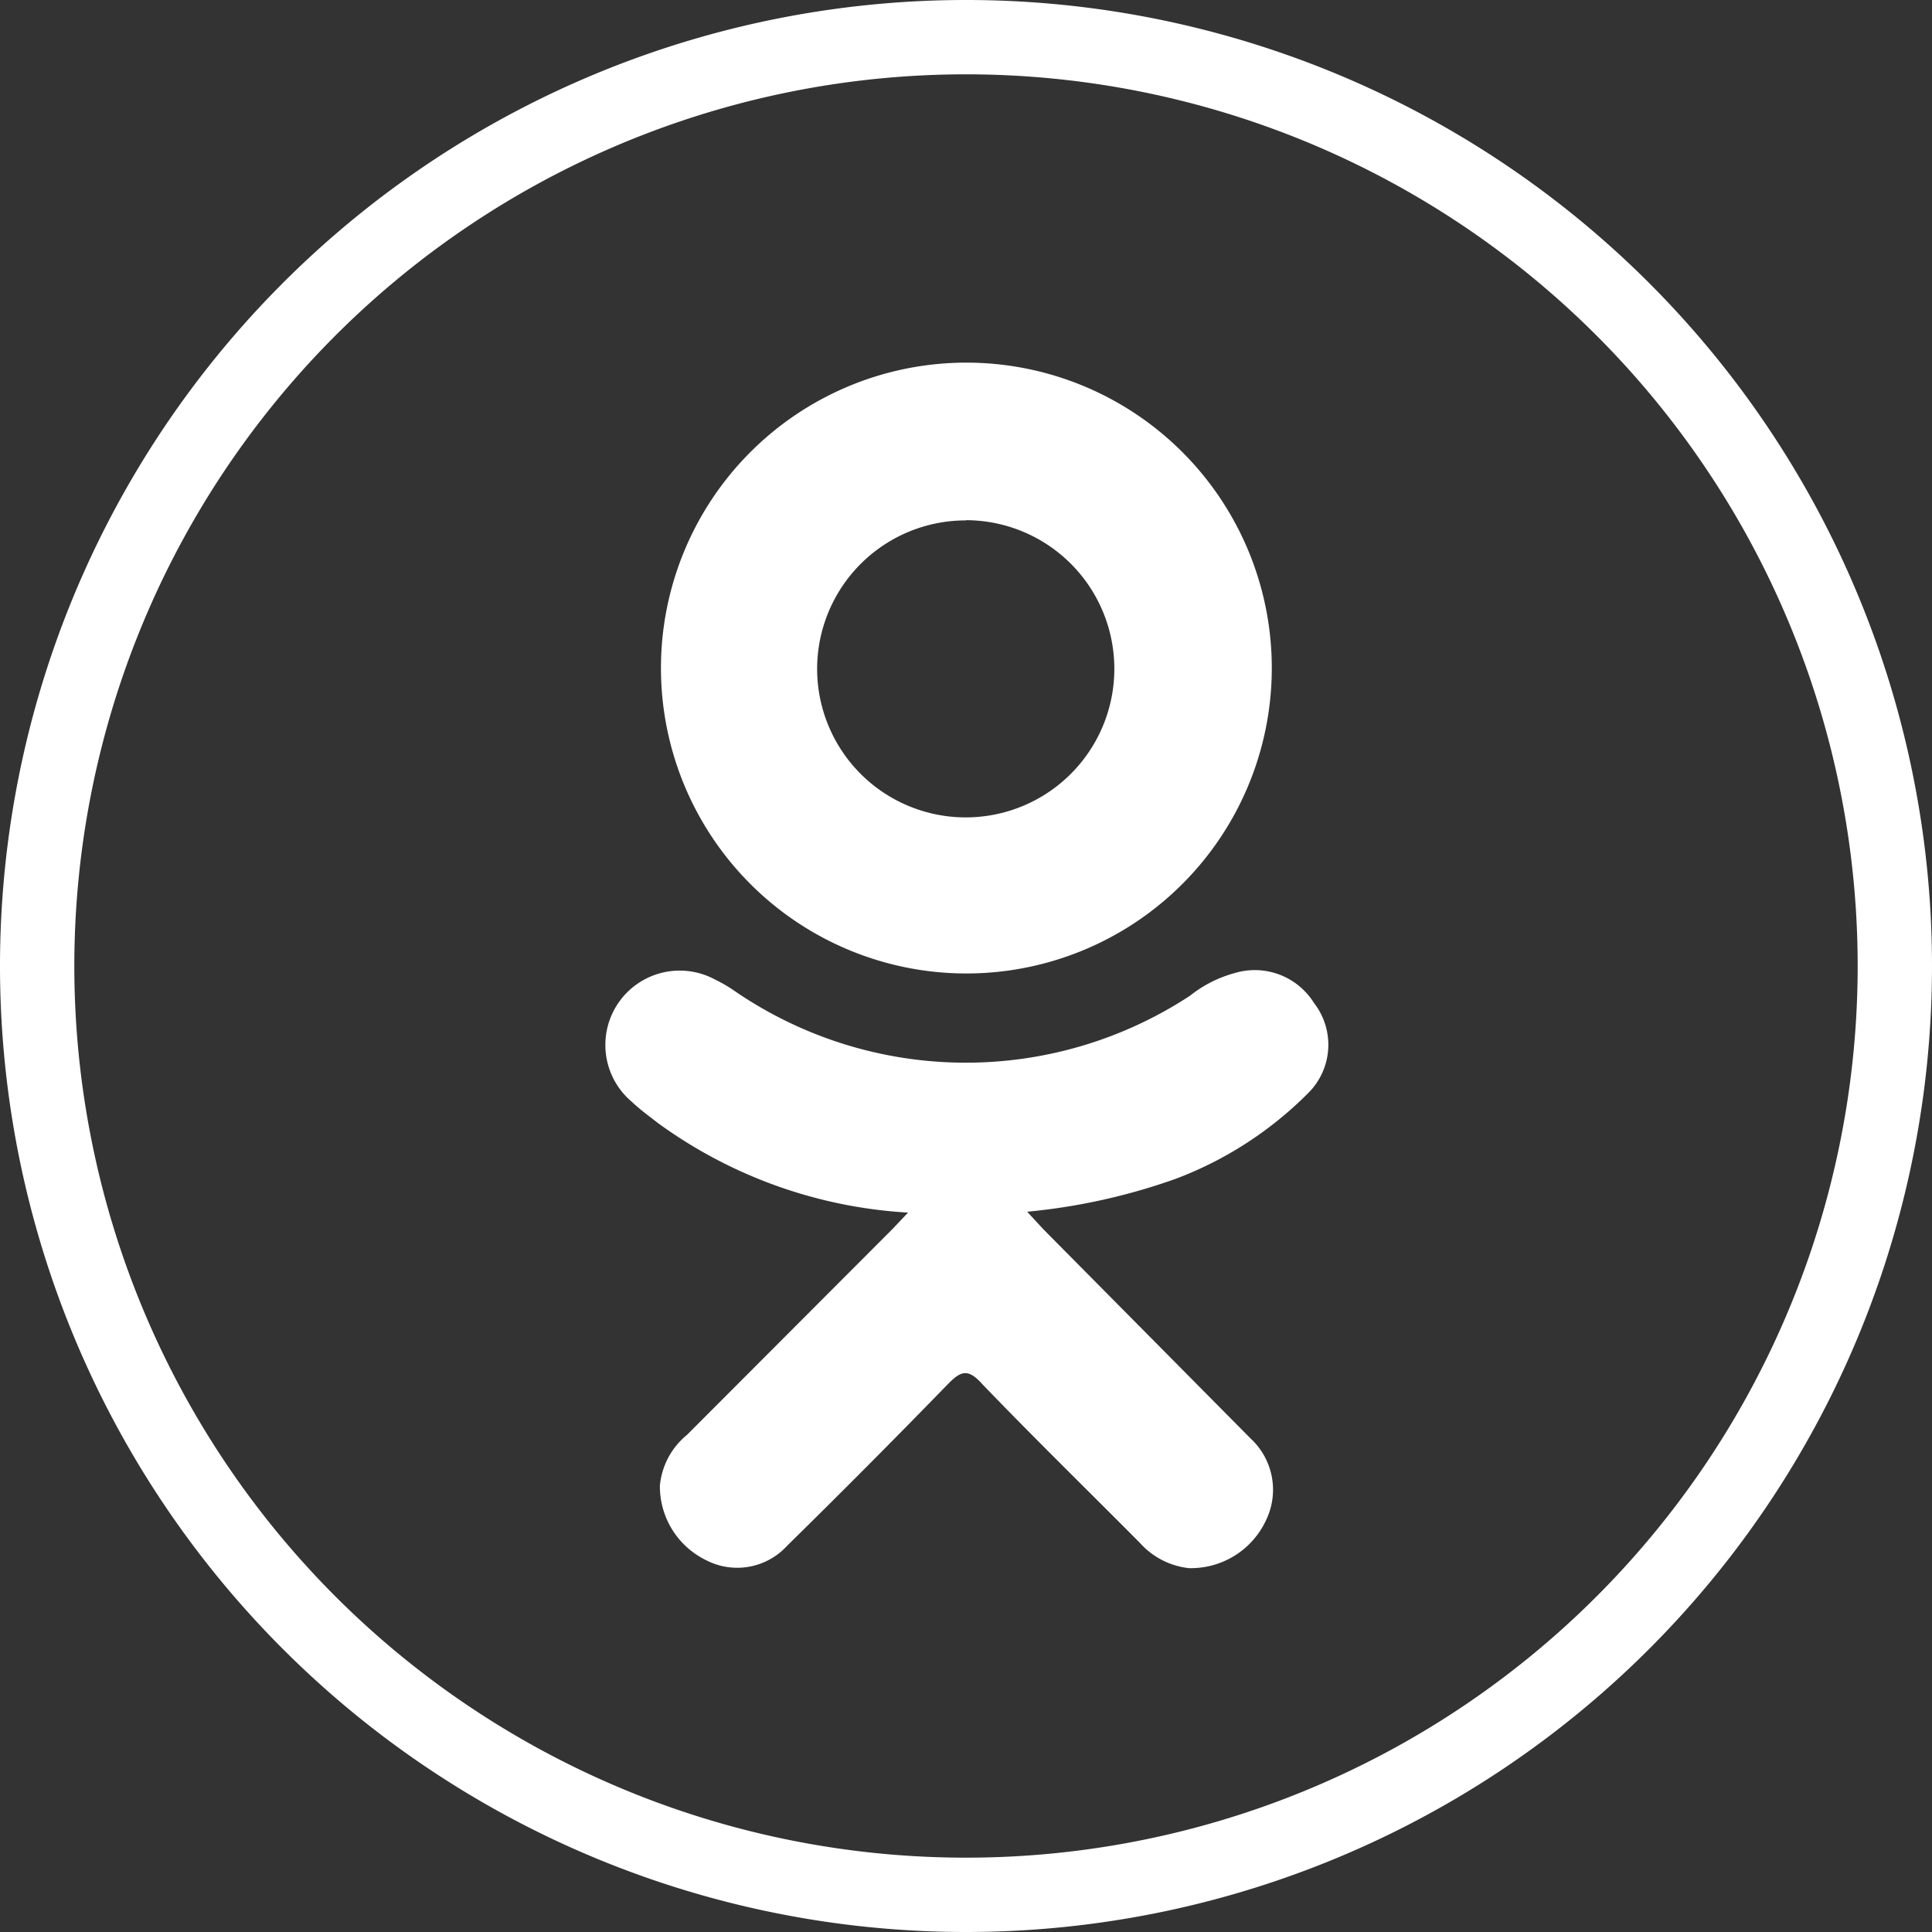
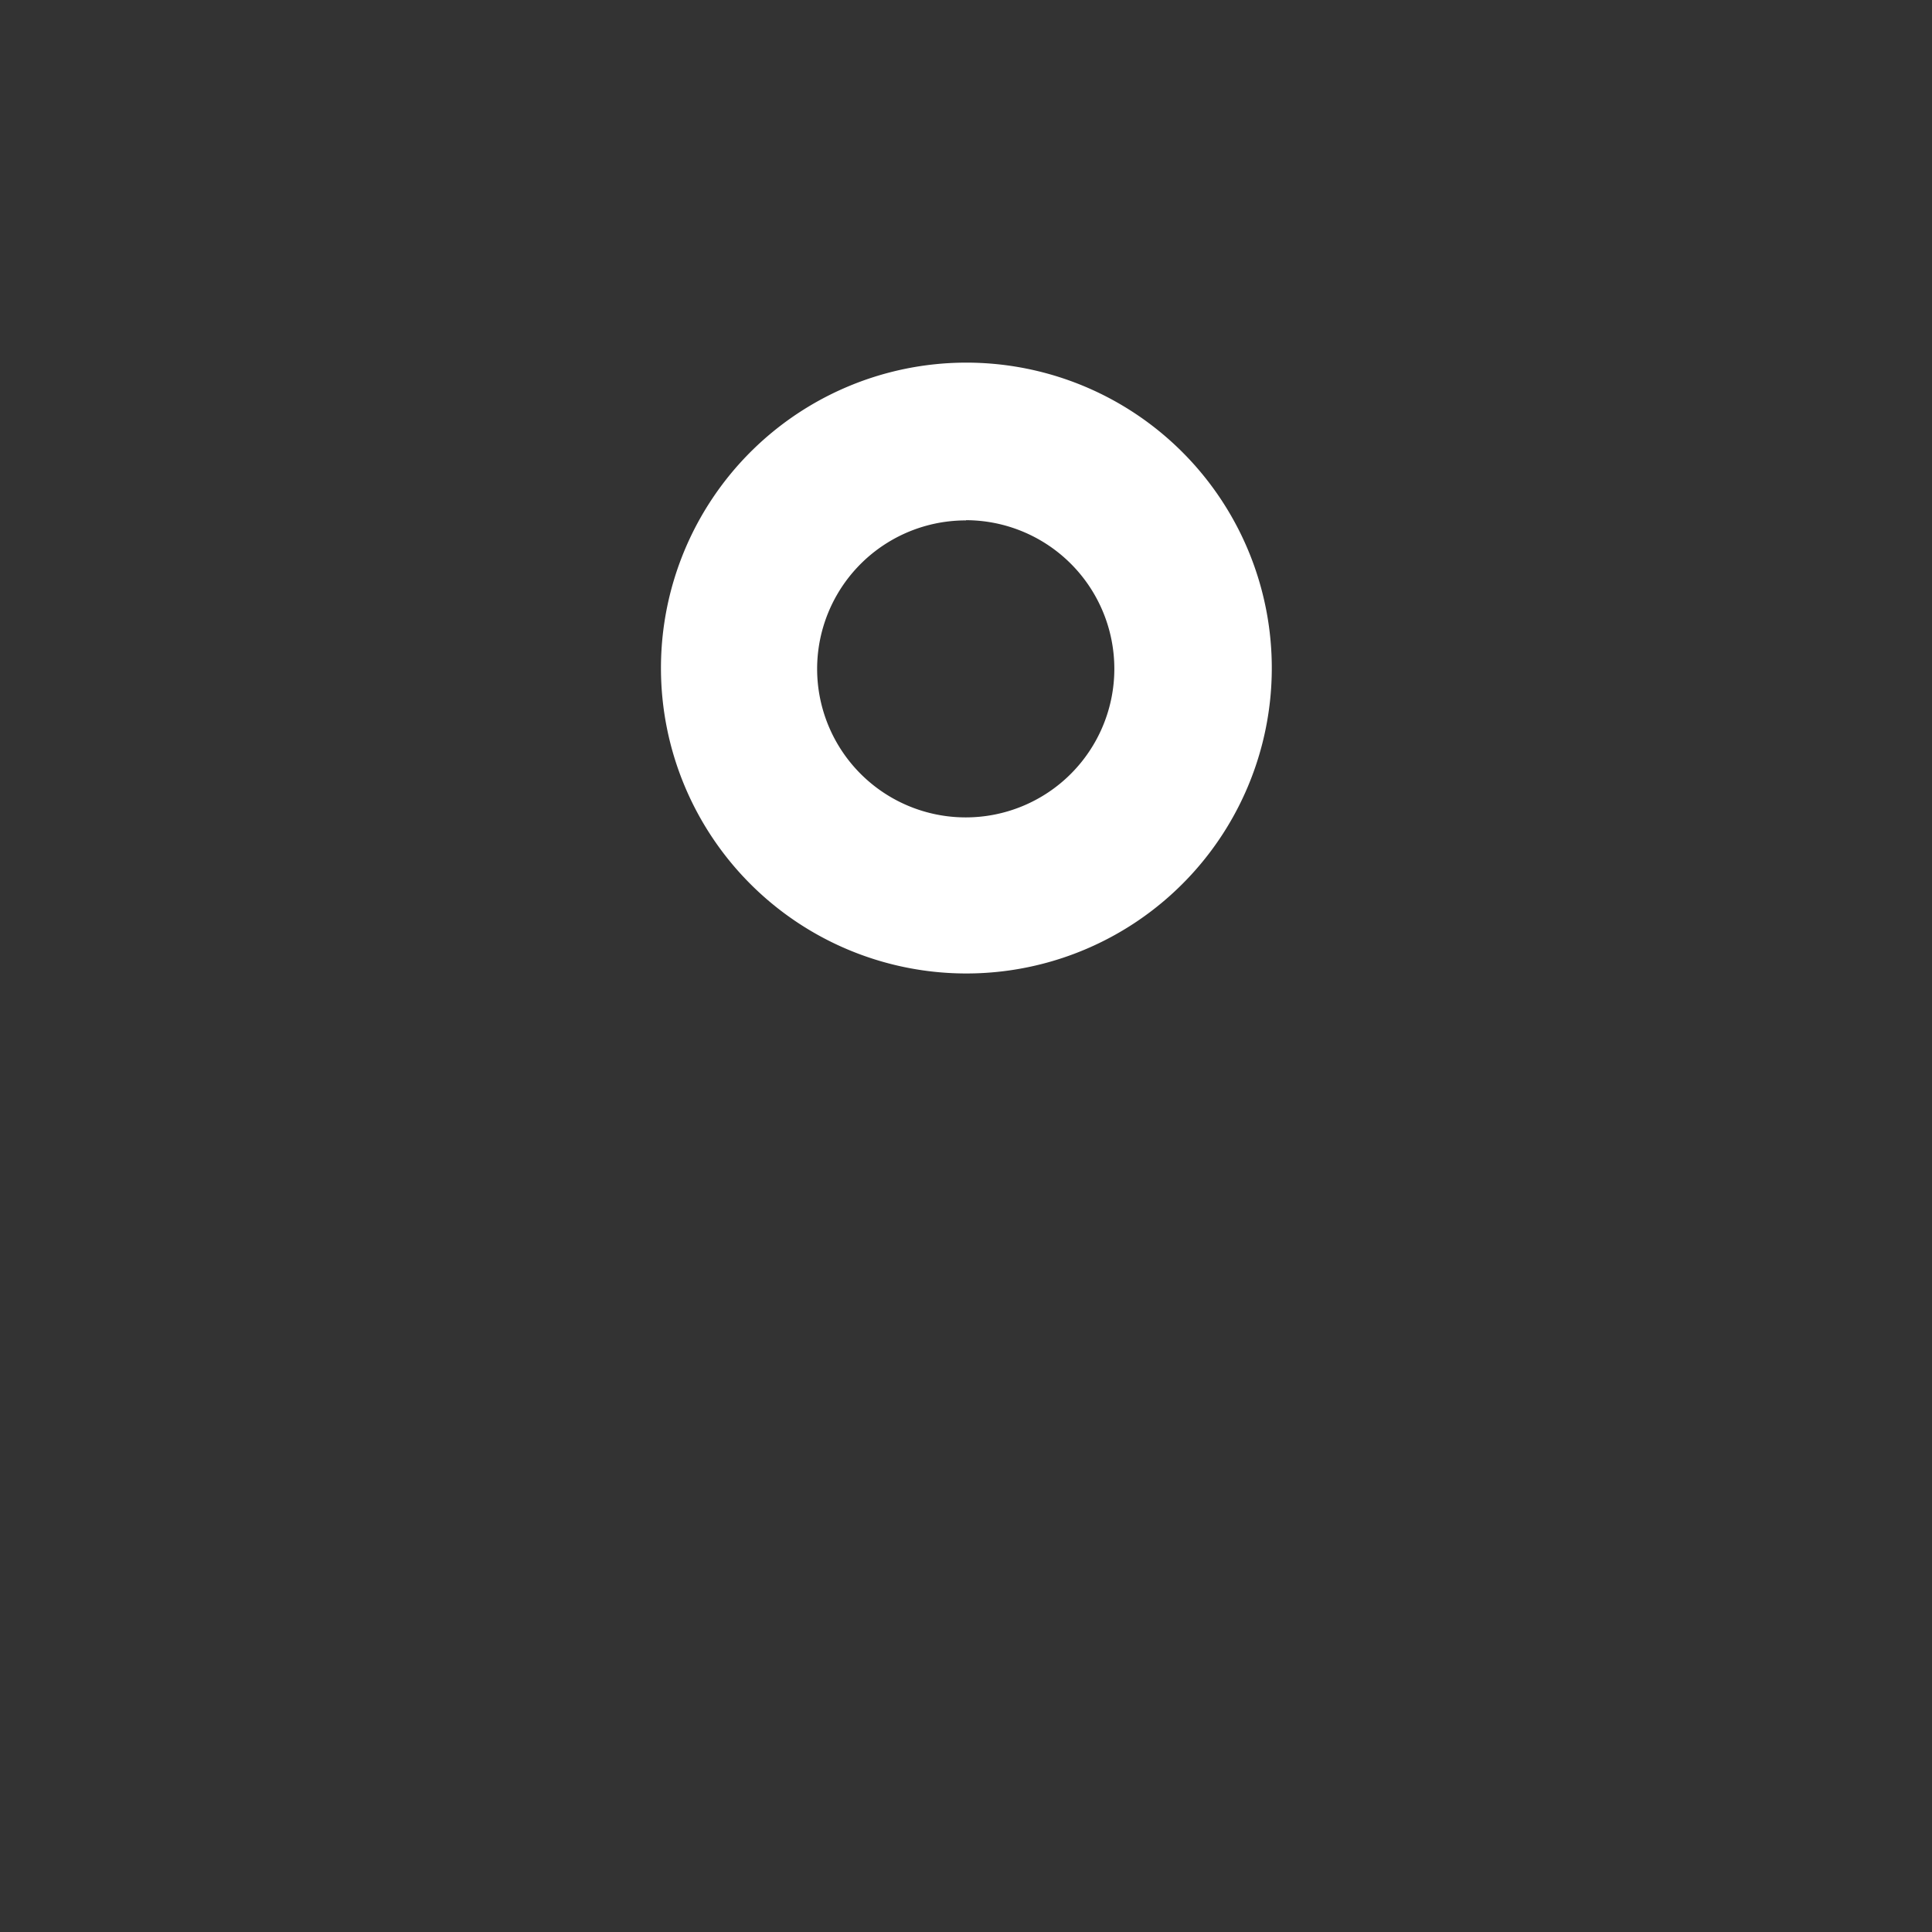
<svg xmlns="http://www.w3.org/2000/svg" id="Слой_2" data-name="Слой 2" width="36" height="36" viewBox="0 0 36 36">
  <rect x="0" y="0" width="36" height="36" fill="#333333" stroke="none" />
  <g id="Layer_1" data-name="Layer 1" transform="translate(0 0)">
-     <path id="Path_5" data-name="Path 5" d="M18,36A18,18,0,1,1,36,18,18,18,0,0,1,18,36ZM18,1.385A16.615,16.615,0,1,0,34.615,18,16.615,16.615,0,0,0,18,1.385Z" transform="translate(0 0)" fill="#fff" />
-     <path id="Path_6" data-name="Path 6" d="M23.432,21.142a5.691,5.691,0,1,0-5.642-5.677,5.691,5.691,0,0,0,5.642,5.677Zm.042-8.446A2.769,2.769,0,1,1,20.7,15.465,2.769,2.769,0,0,1,23.474,12.7Z" transform="translate(-5.474 -3.003)" fill="#fff" />
-     <path id="Path_7" data-name="Path 7" d="M28.016,26.165a2.305,2.305,0,0,0-.831.422,7.615,7.615,0,0,1-8.467-.076,2.714,2.714,0,0,0-.388-.228A1.385,1.385,0,0,0,16.78,28.56c.152.145.325.27.492.4a8.772,8.772,0,0,0,4.659,1.668l-.284.3-3.835,3.842a1.385,1.385,0,0,0-.505.948,1.53,1.53,0,0,0,.858,1.385,1.26,1.26,0,0,0,1.516-.27q1.509-1.482,2.984-3c.249-.256.381-.312.658,0,.962,1,1.952,1.966,2.928,2.949a1.433,1.433,0,0,0,.914.471,1.544,1.544,0,0,0,1.44-.9,1.3,1.3,0,0,0-.291-1.516l-3.863-3.9-.3-.325A11.472,11.472,0,0,0,26.915,30a6.923,6.923,0,0,0,2.465-1.592,1.267,1.267,0,0,0,.118-1.682,1.3,1.3,0,0,0-1.482-.561Z" transform="translate(-5.011 -8.033)" fill="#fff" />
+     <path id="Path_6" data-name="Path 6" d="M23.432,21.142a5.691,5.691,0,1,0-5.642-5.677,5.691,5.691,0,0,0,5.642,5.677Zm.042-8.446A2.769,2.769,0,1,1,20.7,15.465,2.769,2.769,0,0,1,23.474,12.7" transform="translate(-5.474 -3.003)" fill="#fff" />
  </g>
</svg>